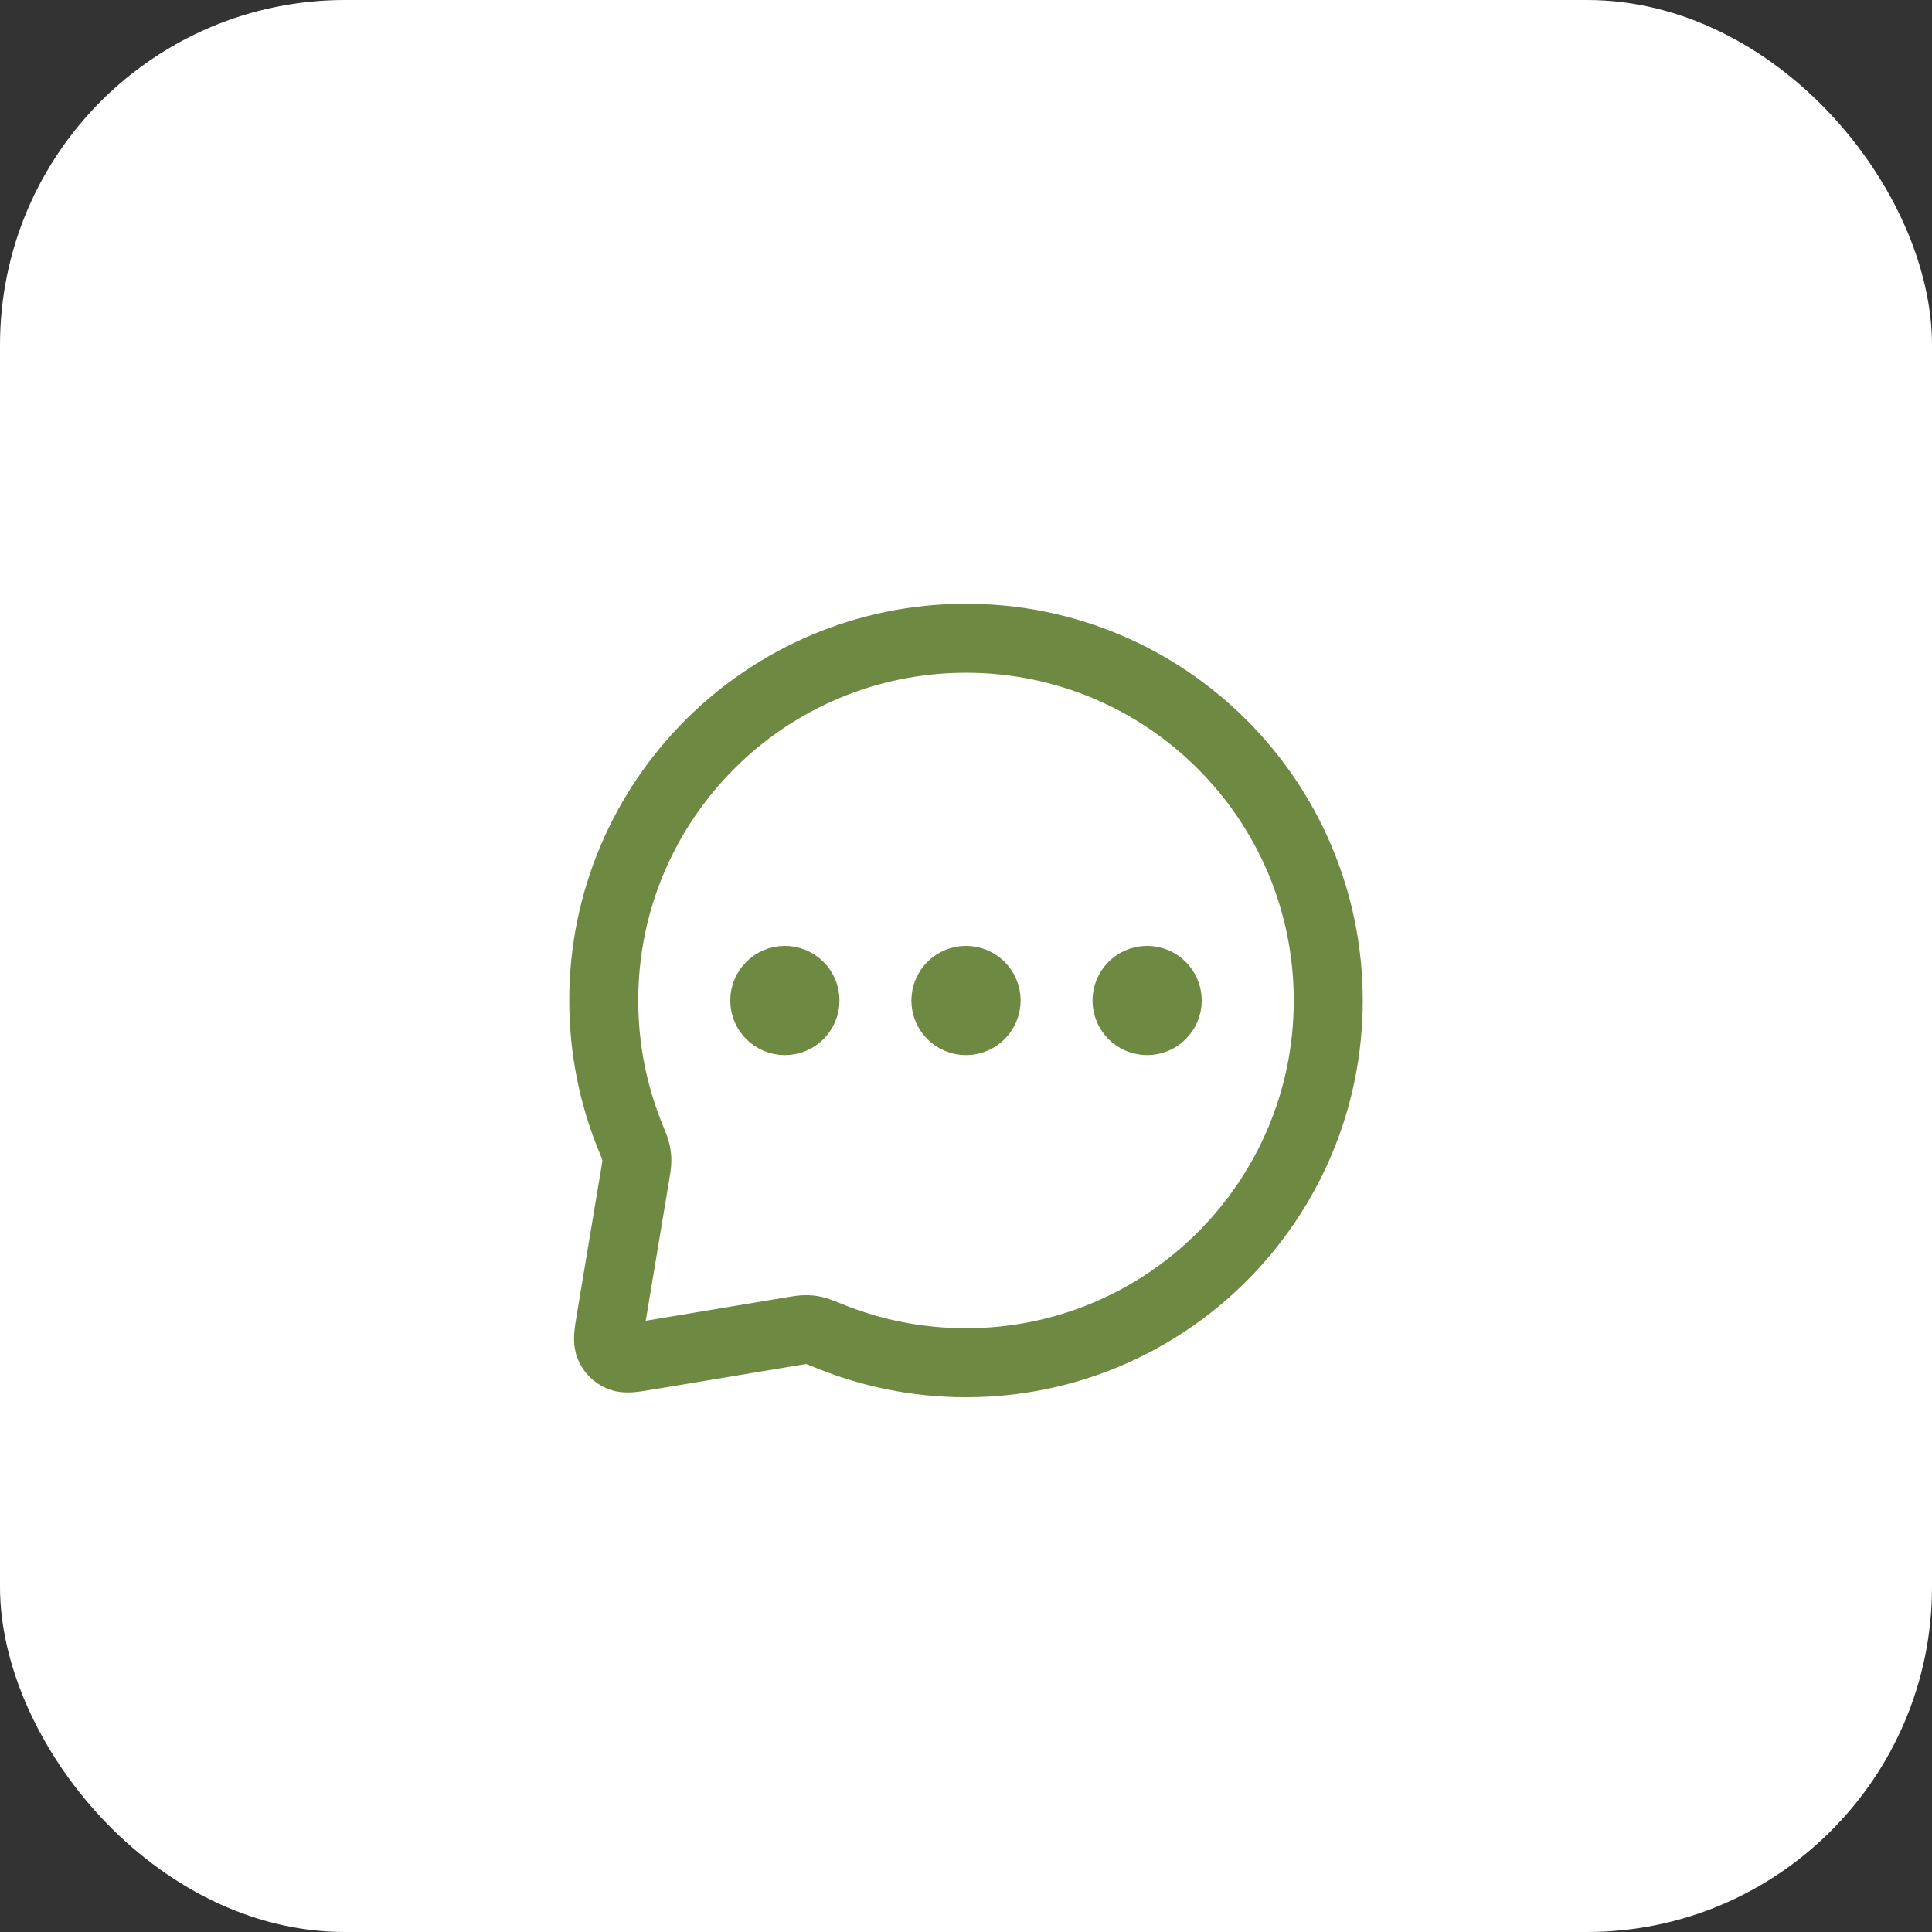
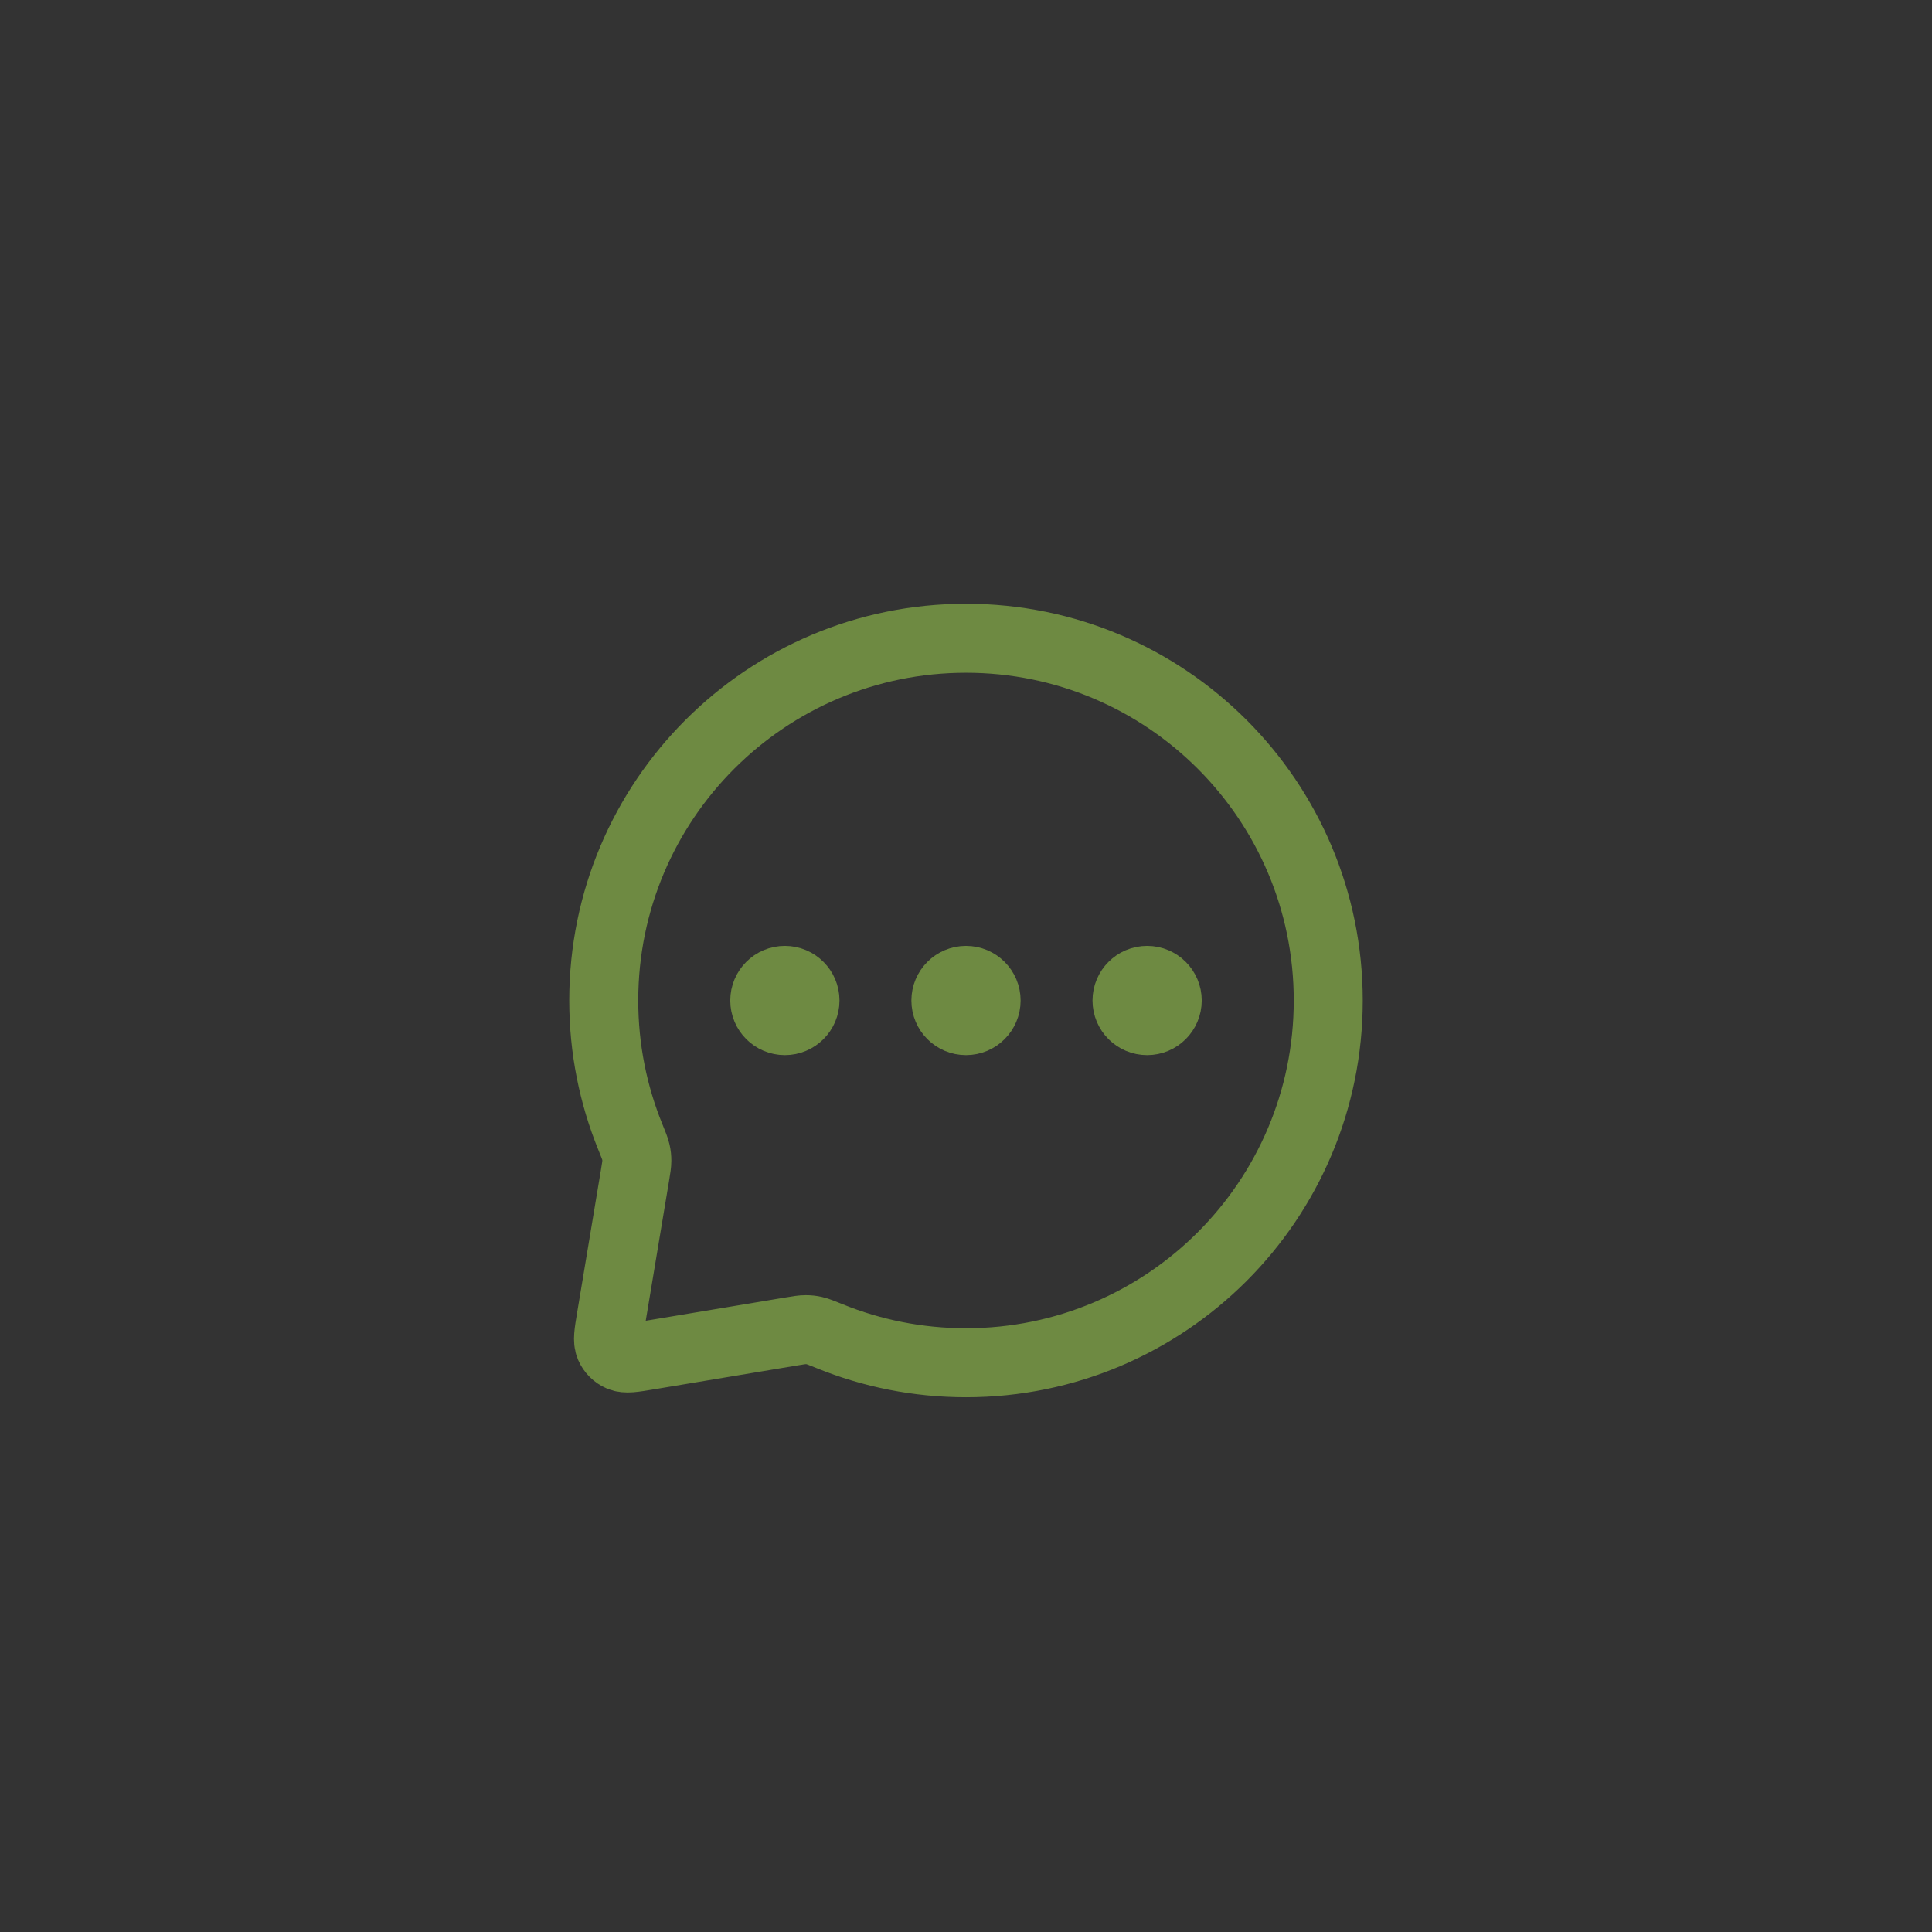
<svg xmlns="http://www.w3.org/2000/svg" width="56" height="56" viewBox="0 0 56 56" fill="none">
  <rect x="0" y="0" width="56" height="56" fill="#333333" stroke="none" />
-   <rect width="56" height="56" rx="10" fill="white" />
  <path d="M22.75 29H22.762M28 29H28.012M33.25 29H33.262M28 39.5C33.799 39.5 38.5 34.799 38.5 29C38.5 23.201 33.799 18.5 28 18.5C22.201 18.5 17.5 23.201 17.5 29C17.5 30.397 17.773 31.73 18.268 32.949C18.363 33.182 18.41 33.298 18.431 33.393C18.452 33.485 18.459 33.553 18.459 33.648C18.459 33.745 18.442 33.85 18.407 34.06L17.715 38.211C17.642 38.646 17.606 38.863 17.674 39.02C17.733 39.158 17.842 39.267 17.98 39.326C18.137 39.394 18.354 39.358 18.789 39.285L22.94 38.593C23.15 38.558 23.256 38.541 23.352 38.541C23.447 38.541 23.515 38.548 23.607 38.569C23.701 38.59 23.818 38.638 24.051 38.732C25.27 39.227 26.603 39.5 28 39.5ZM23.333 29C23.333 29.322 23.072 29.583 22.75 29.583C22.428 29.583 22.167 29.322 22.167 29C22.167 28.678 22.428 28.417 22.75 28.417C23.072 28.417 23.333 28.678 23.333 29ZM28.583 29C28.583 29.322 28.322 29.583 28 29.583C27.678 29.583 27.417 29.322 27.417 29C27.417 28.678 27.678 28.417 28 28.417C28.322 28.417 28.583 28.678 28.583 29ZM33.833 29C33.833 29.322 33.572 29.583 33.25 29.583C32.928 29.583 32.667 29.322 32.667 29C32.667 28.678 32.928 28.417 33.25 28.417C33.572 28.417 33.833 28.678 33.833 29Z" stroke="#6E8A42" stroke-width="2" stroke-linecap="round" stroke-linejoin="round" />
</svg>